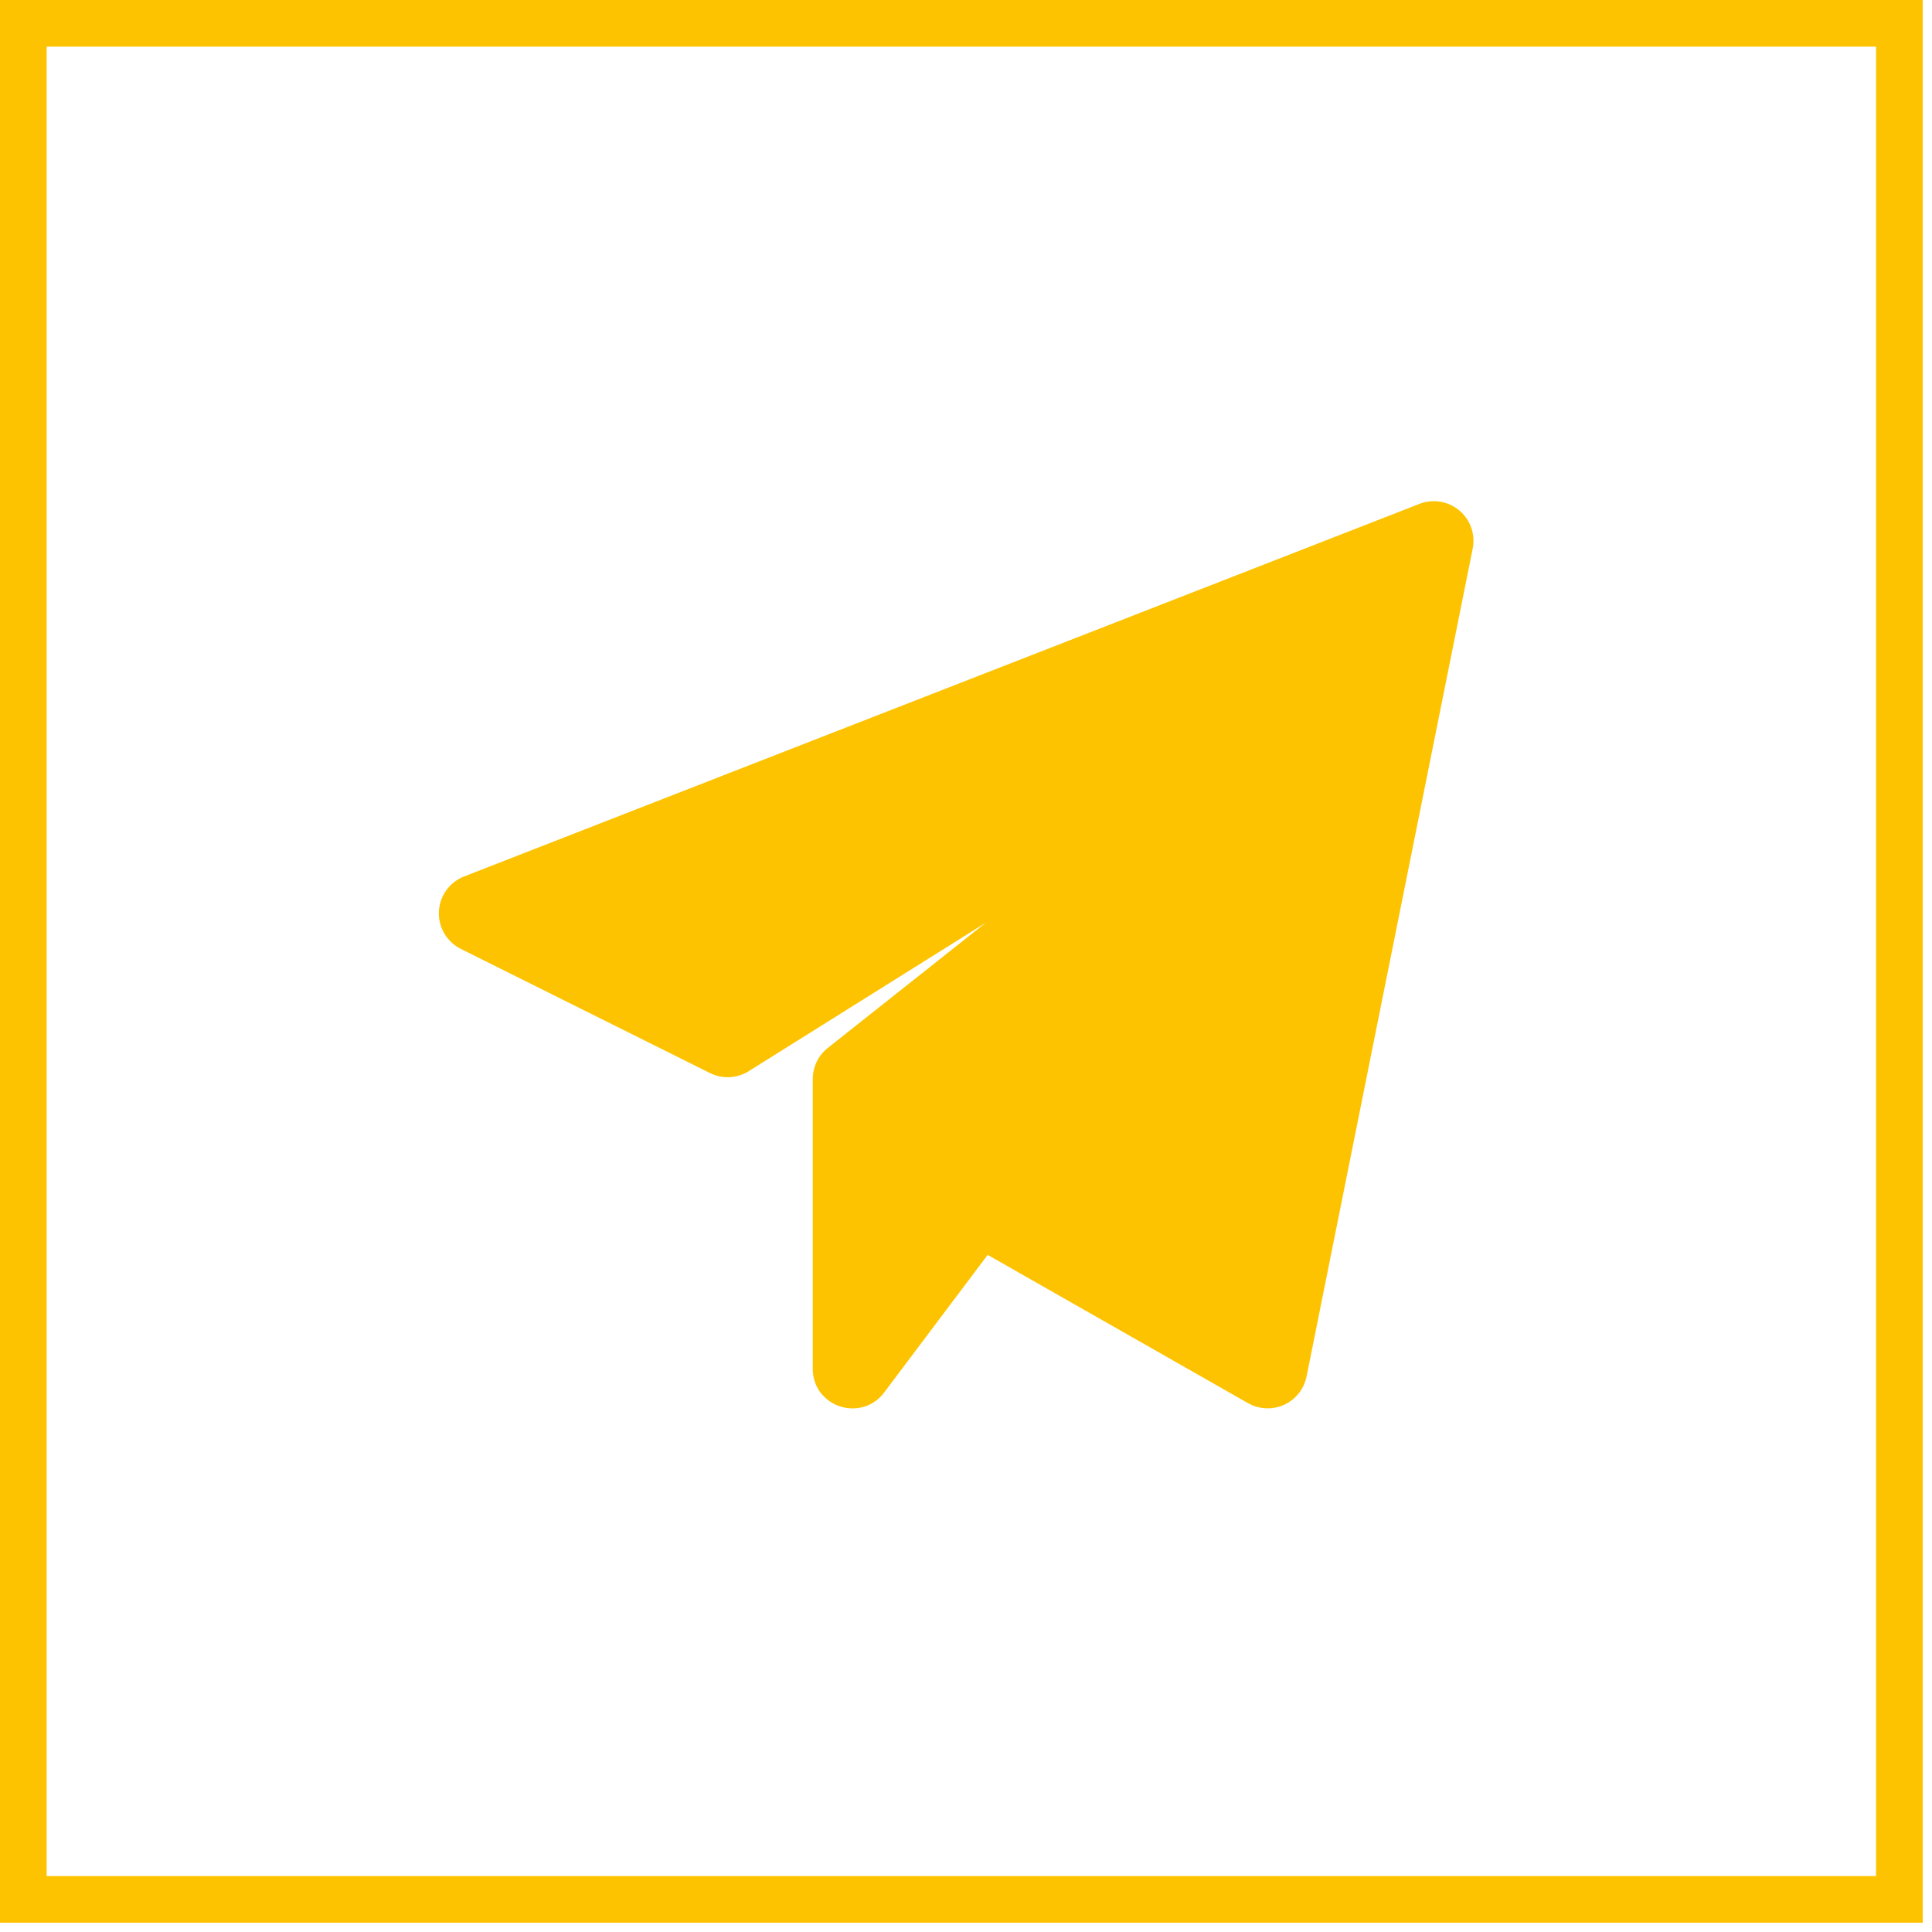
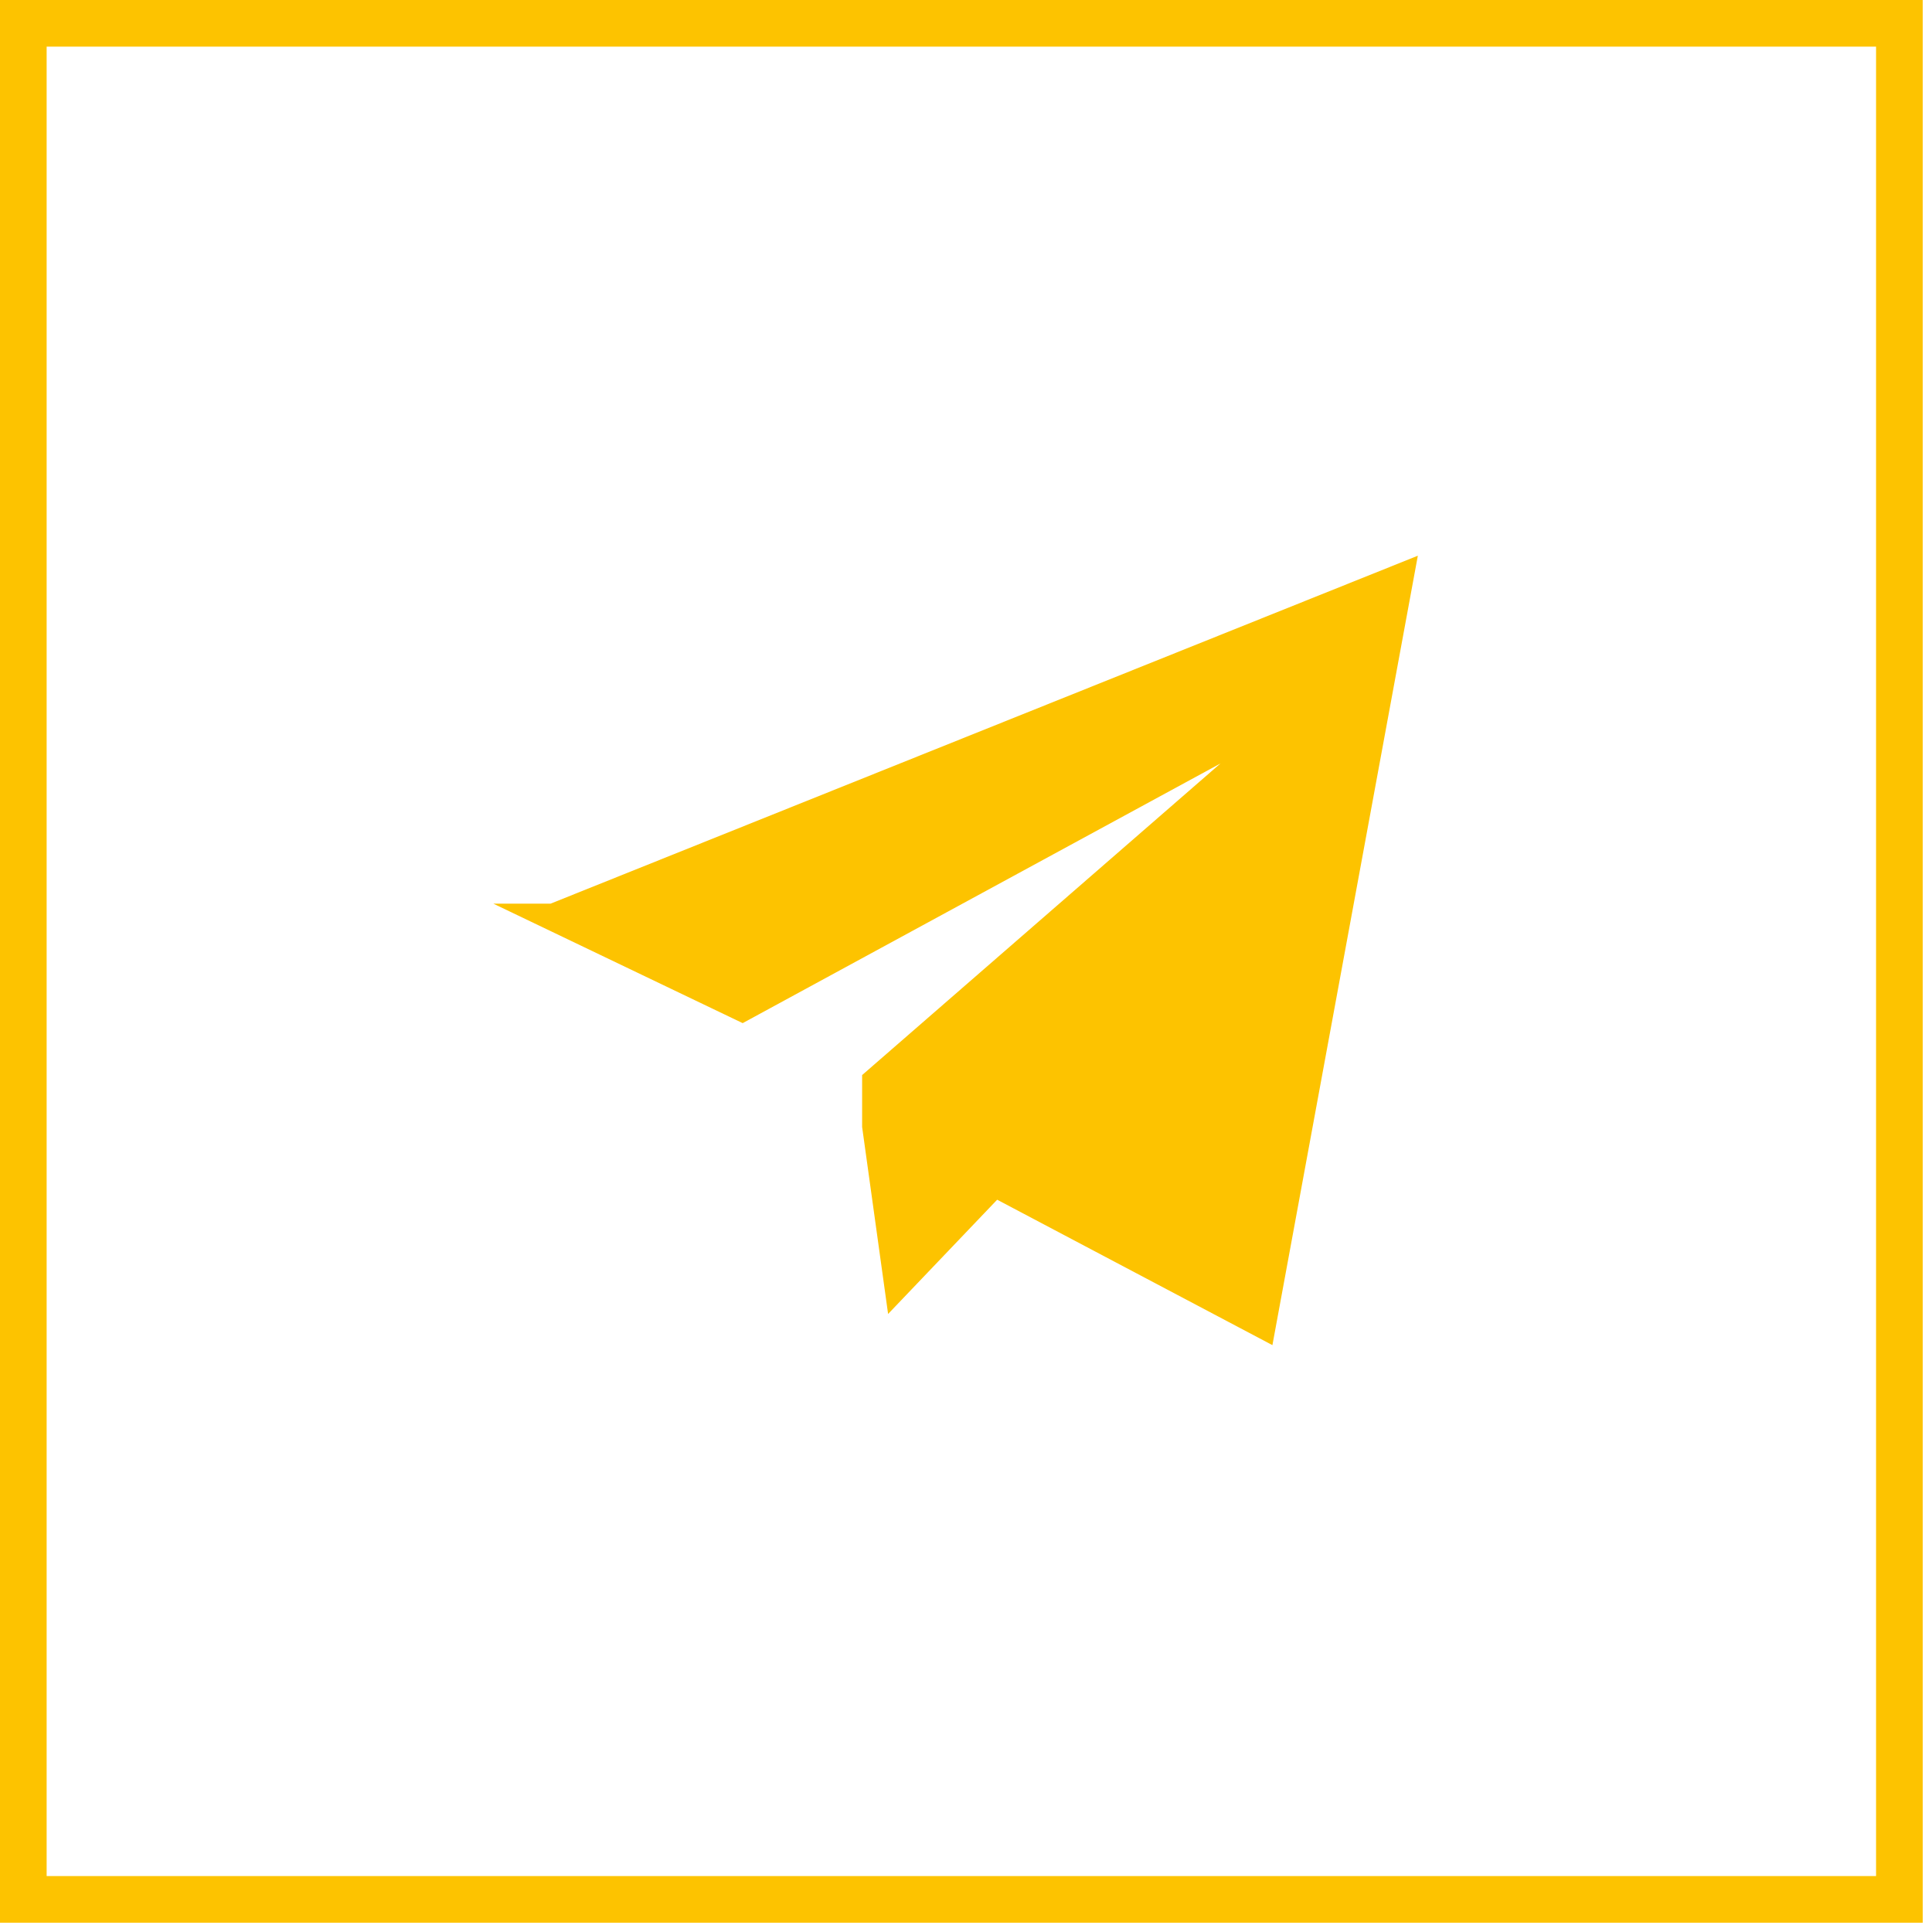
<svg xmlns="http://www.w3.org/2000/svg" width="186" height="186" viewBox="0 0 186 186" fill="none">
  <rect x="2.245" y="2.245" width="180.615" height="180.615" stroke="#FDC300" stroke-width="4.49" />
  <path d="M136.5 53.5L53 87H47.5L71.5 98.5L117.5 73.5L83 103.5V108.5L85.5 126.5L96 115.5L122.5 129.5L136.5 53.5Z" fill="#FDC300" />
-   <path d="M44.698 90.68L68.689 102.636C69.144 102.862 69.648 102.972 70.156 102.956C70.664 102.939 71.16 102.797 71.6 102.542L106 81L80.028 101.582C79.704 101.87 79.443 102.223 79.265 102.619C79.087 103.015 78.994 103.445 78.994 103.879V131.778C78.994 134.721 82.751 135.959 84.513 133.621L94.883 119.833L120.53 134.439C120.951 134.678 121.424 134.815 121.908 134.836C122.393 134.858 122.875 134.765 123.316 134.563C123.758 134.362 124.145 134.059 124.447 133.68C124.748 133.3 124.955 132.854 125.051 132.378L141.046 52.668C141.154 52.129 141.115 51.57 140.933 51.051C140.751 50.532 140.432 50.071 140.011 49.718C139.589 49.364 139.081 49.13 138.538 49.041C137.995 48.951 137.438 49.01 136.926 49.21L44.952 85.079C44.399 85.295 43.92 85.667 43.574 86.149C43.228 86.632 43.03 87.204 43.003 87.797C42.976 88.39 43.122 88.978 43.423 89.49C43.724 90.001 44.167 90.415 44.698 90.68ZM133.933 56.96L119.876 127.011L95.574 113.17C94.925 112.803 94.165 112.683 93.435 112.834C92.705 112.985 92.054 113.397 91.605 113.992L85.126 122.605V105.256L120.08 74.288C122.847 71.839 119.667 67.486 116.507 69.342L69.948 96.411L53.63 88.28L133.933 56.96Z" fill="#FDC300" stroke="#FDC300" stroke-width="1.5" />
</svg>